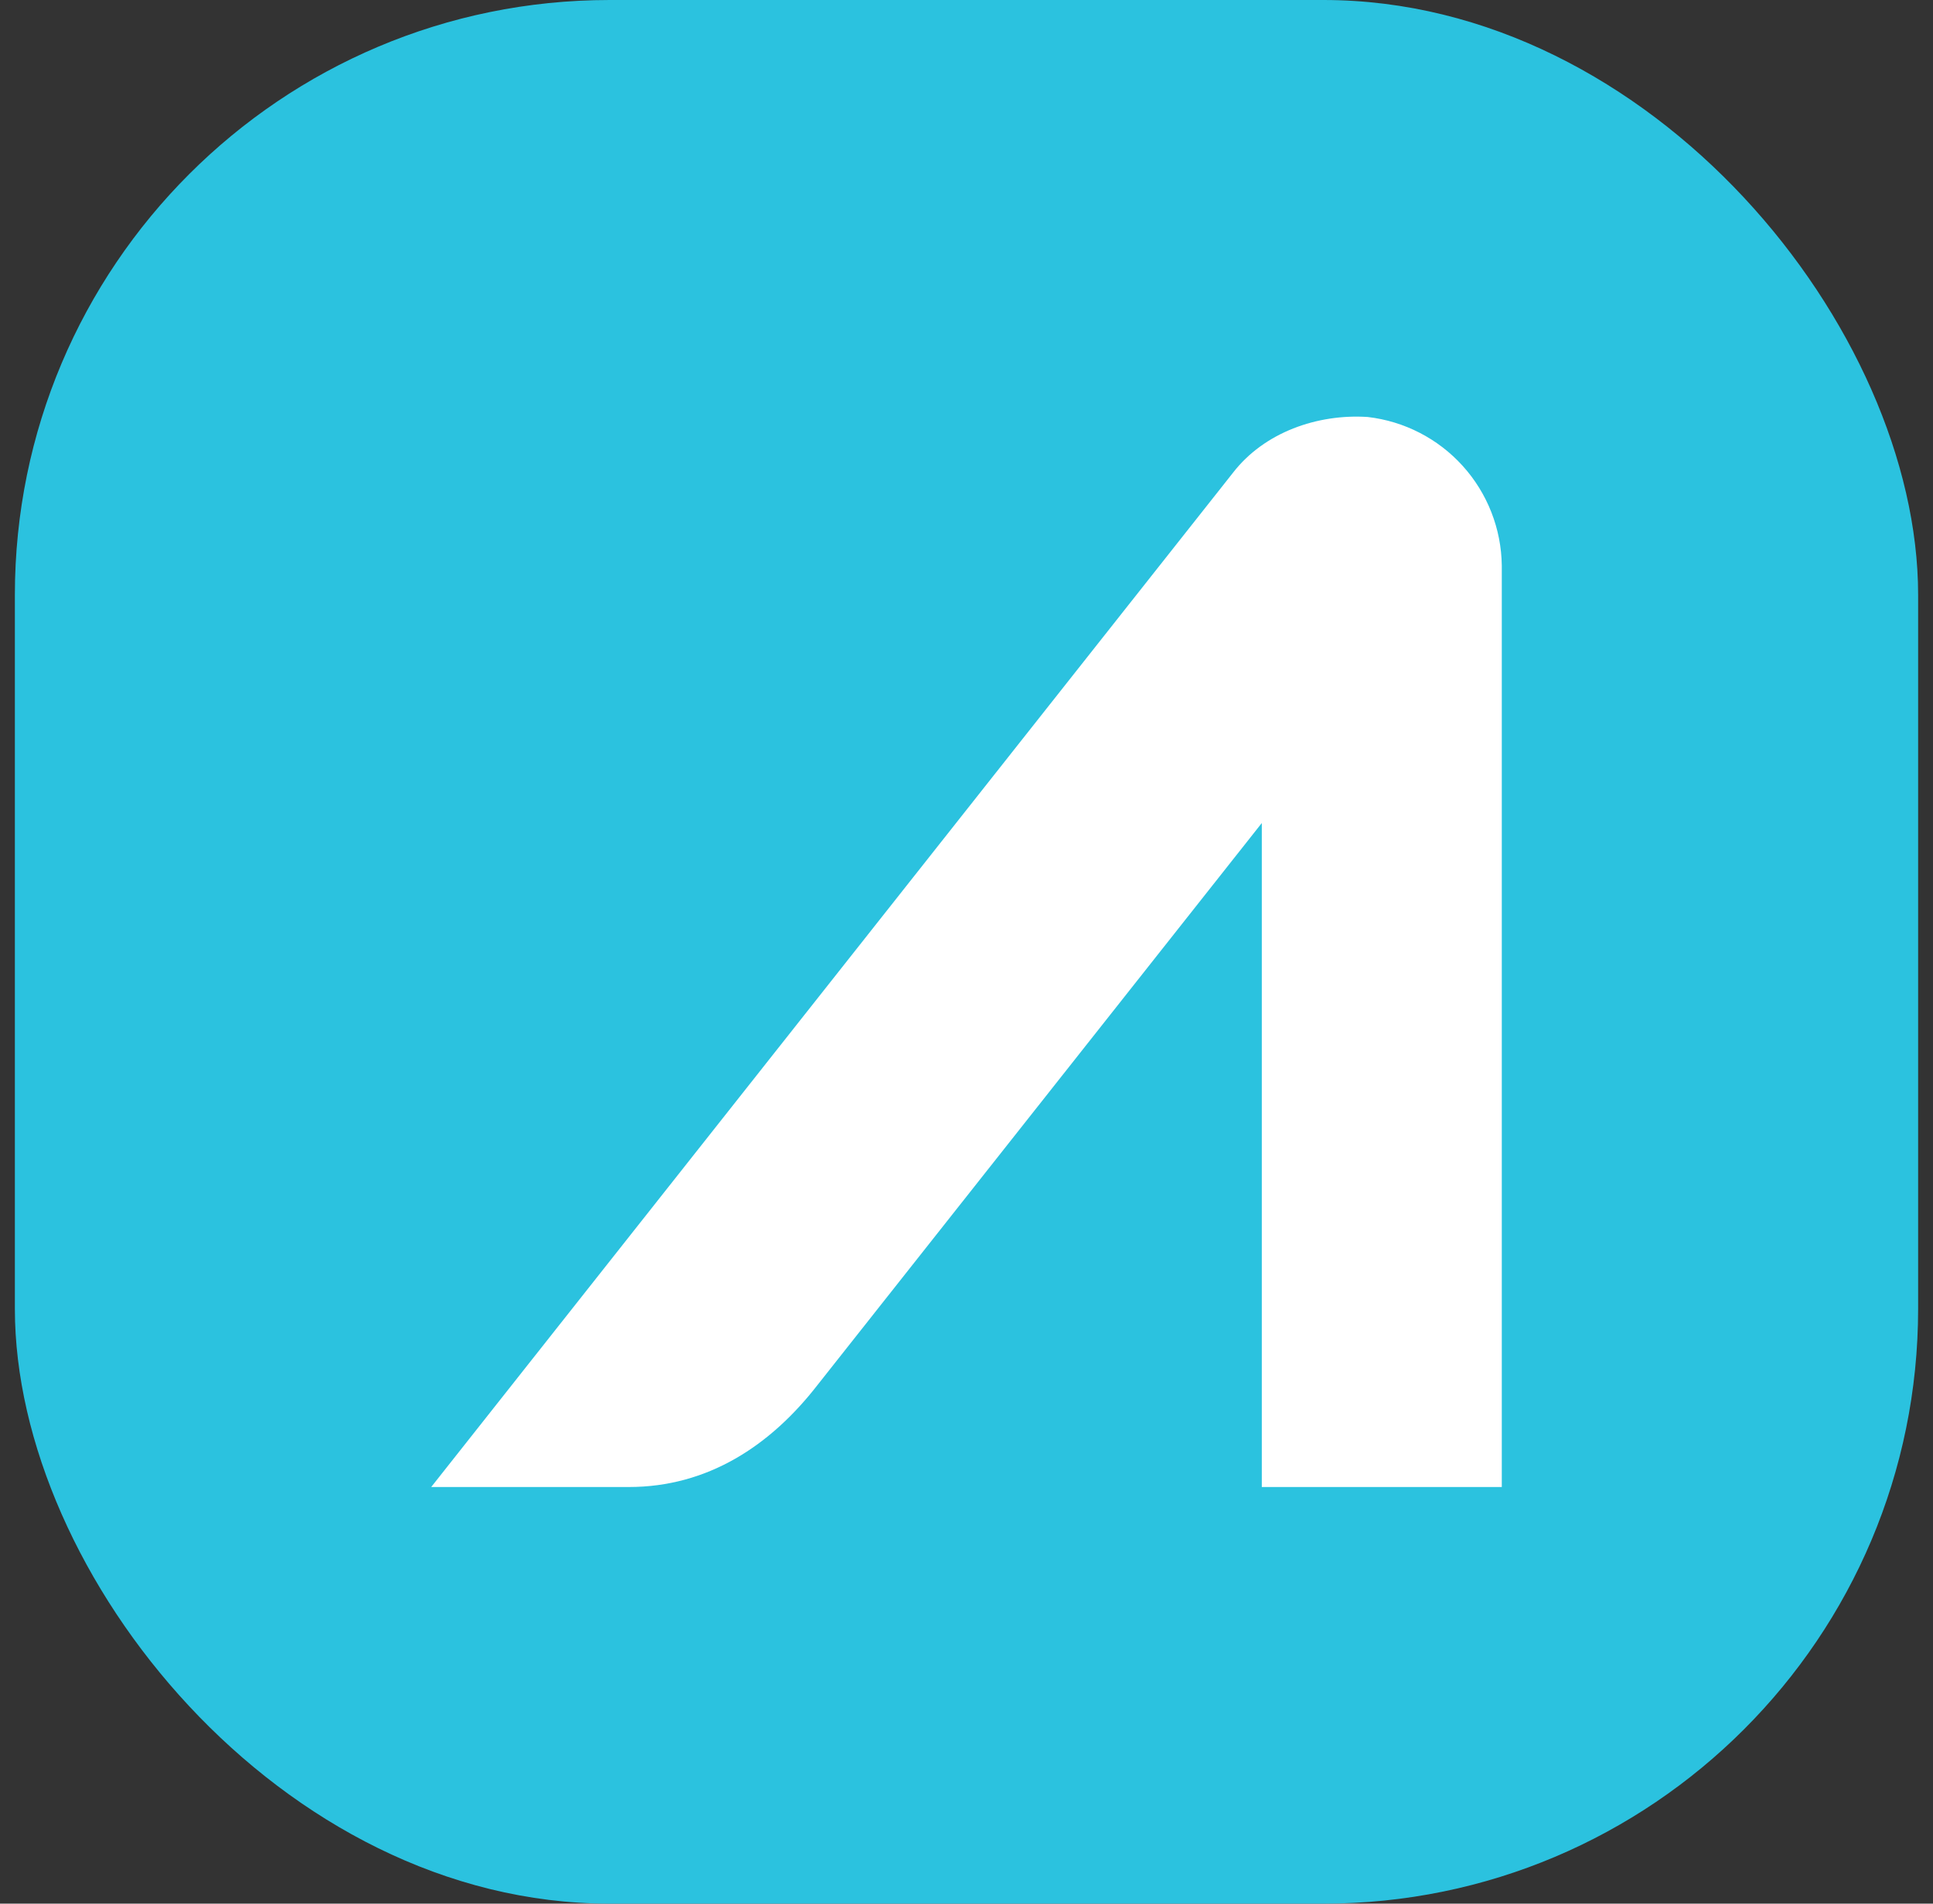
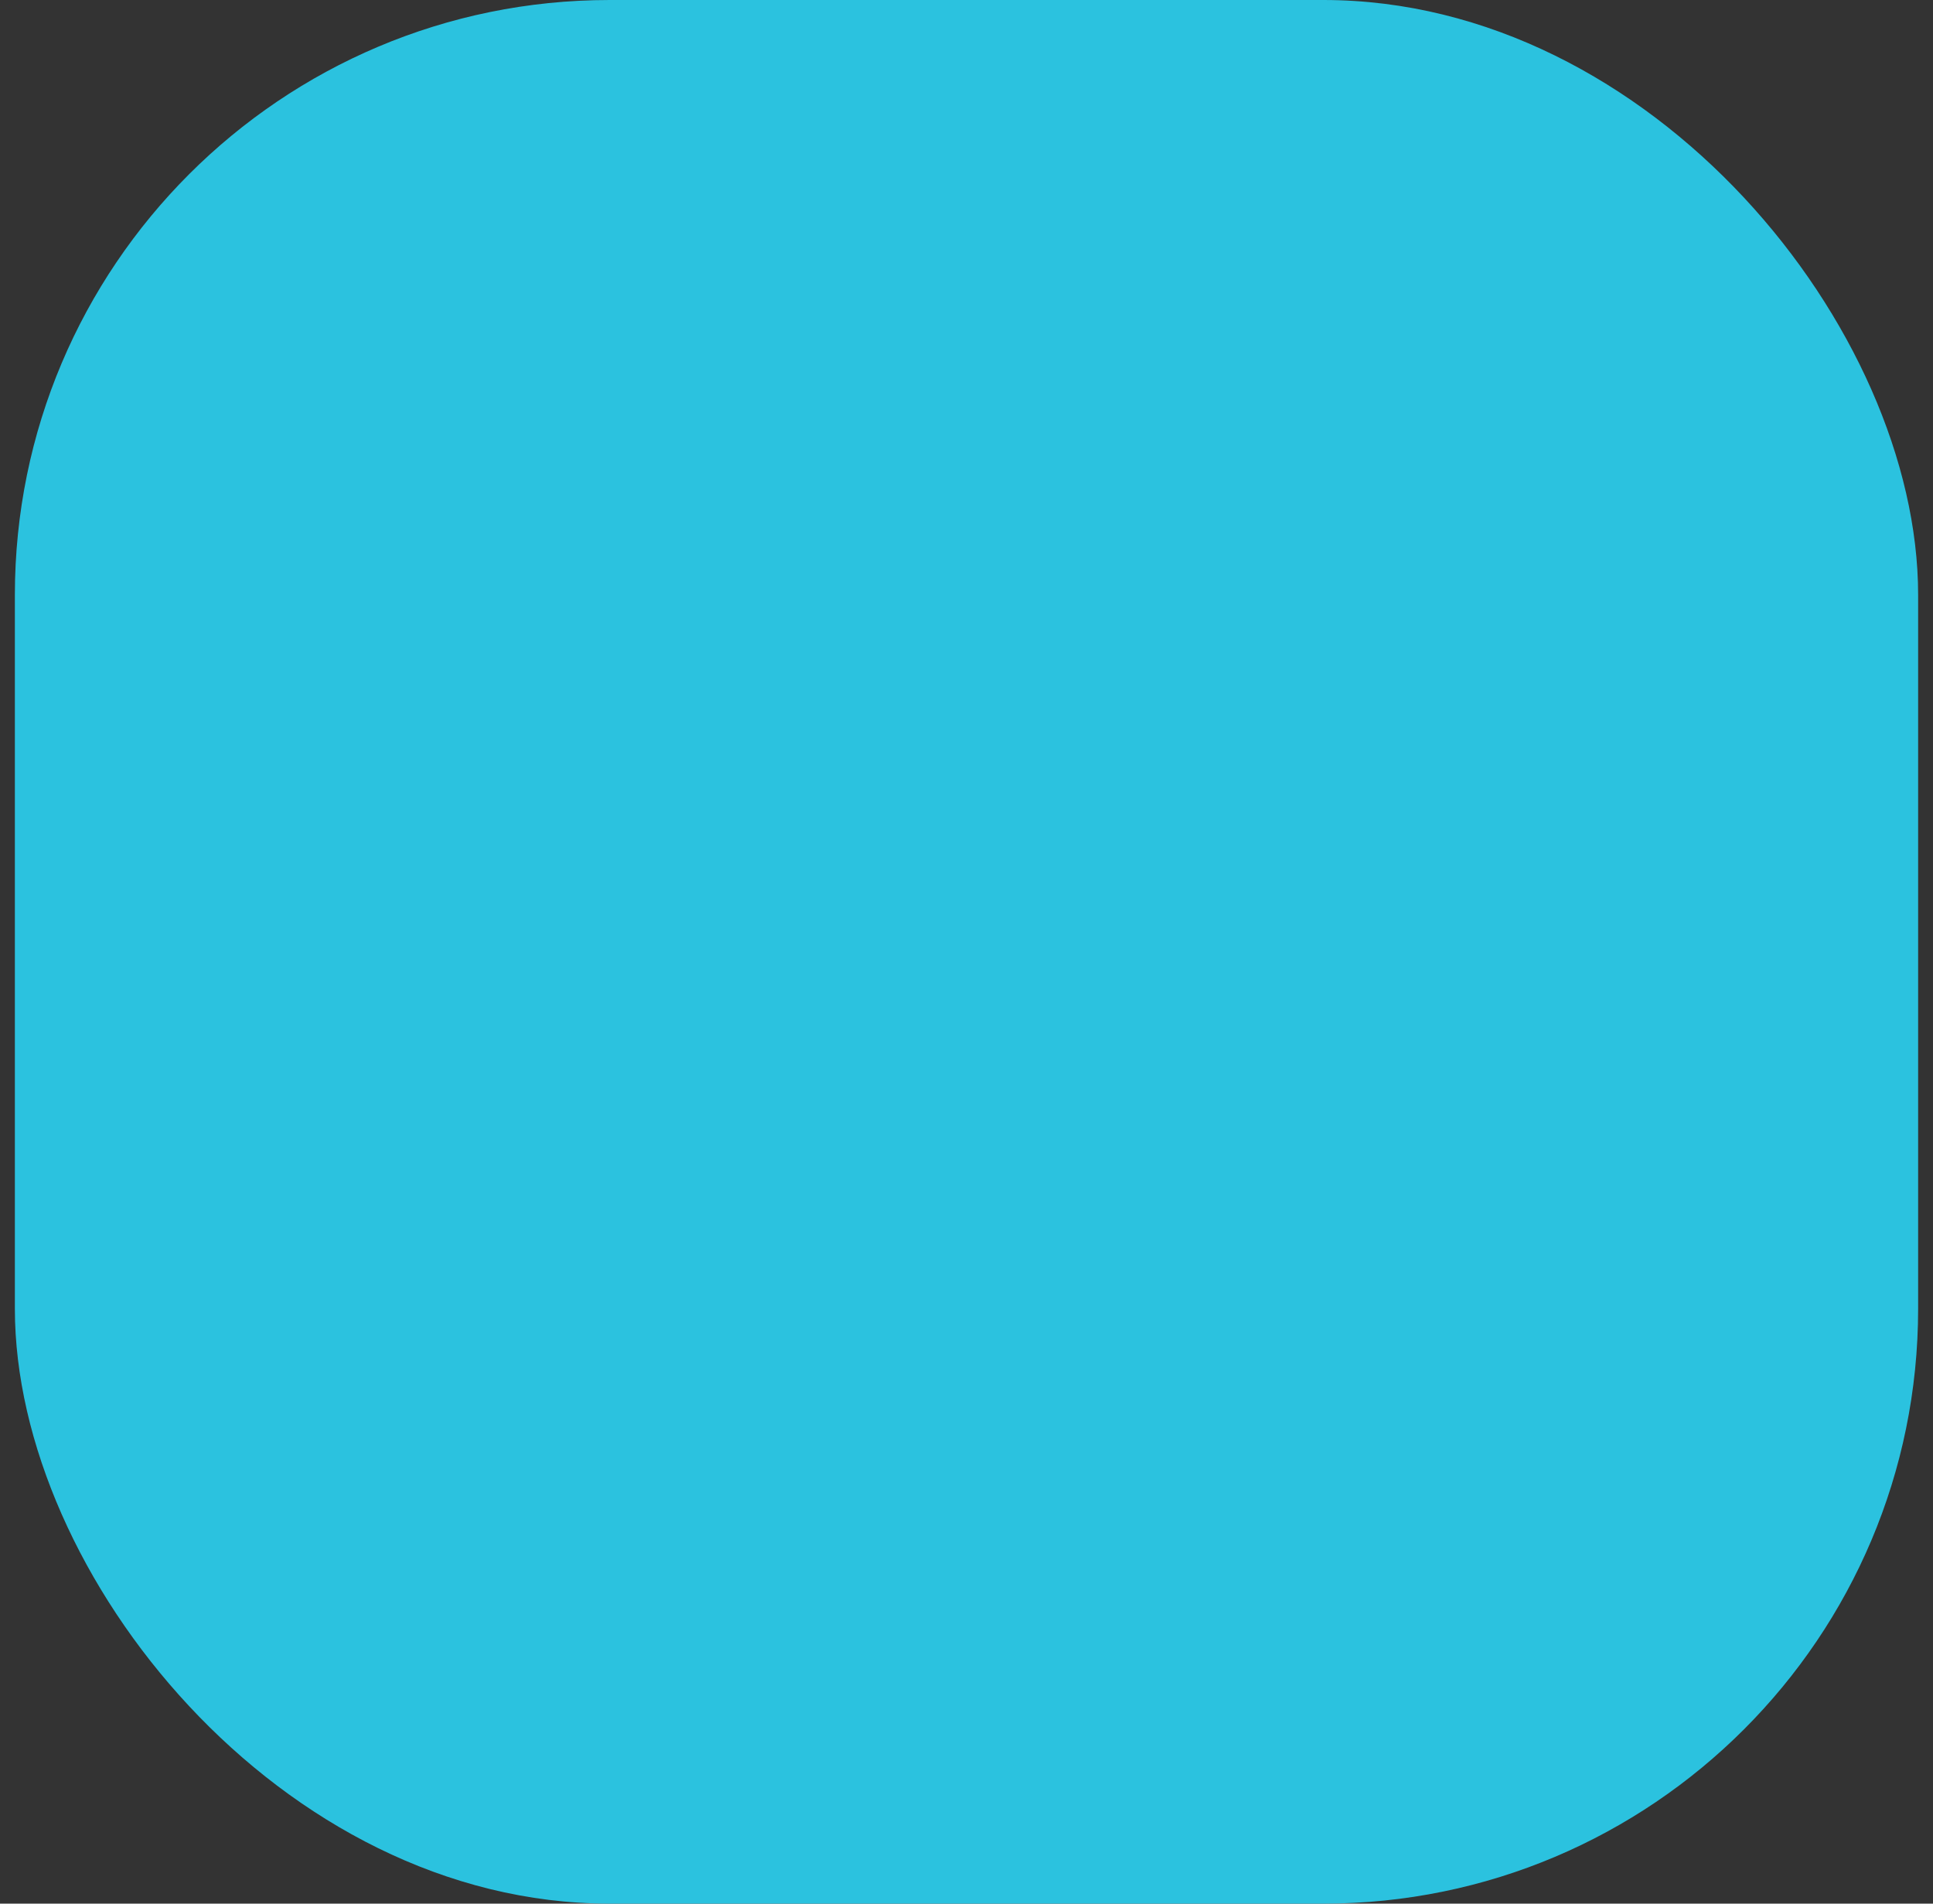
<svg xmlns="http://www.w3.org/2000/svg" width="65" height="64" viewBox="0 0 65 64" fill="none">
  <rect x="0" y="0" width="65" height="64" fill="#333333" stroke="none" />
  <rect x="0.5" width="64" height="64" rx="20" fill="#2BC2DF" />
  <g clip-path="url(#clip0_878_104000)">
-     <path d="M50.5 49.993V19.017C50.485 17.778 50.019 16.587 49.189 15.667C48.358 14.746 47.221 14.161 45.99 14.019C44.306 13.91 42.515 14.529 41.459 15.896L14.5 49.993H21.144C23.79 49.993 25.901 48.615 27.498 46.553L42.43 27.67V49.993L50.5 49.993Z" fill="white" />
-   </g>
+     </g>
  <defs>
    <clipPath id="clip0_878_104000">
-       <rect width="36" height="36" fill="white" transform="translate(14.5 14)" />
-     </clipPath>
+       </clipPath>
  </defs>
</svg>